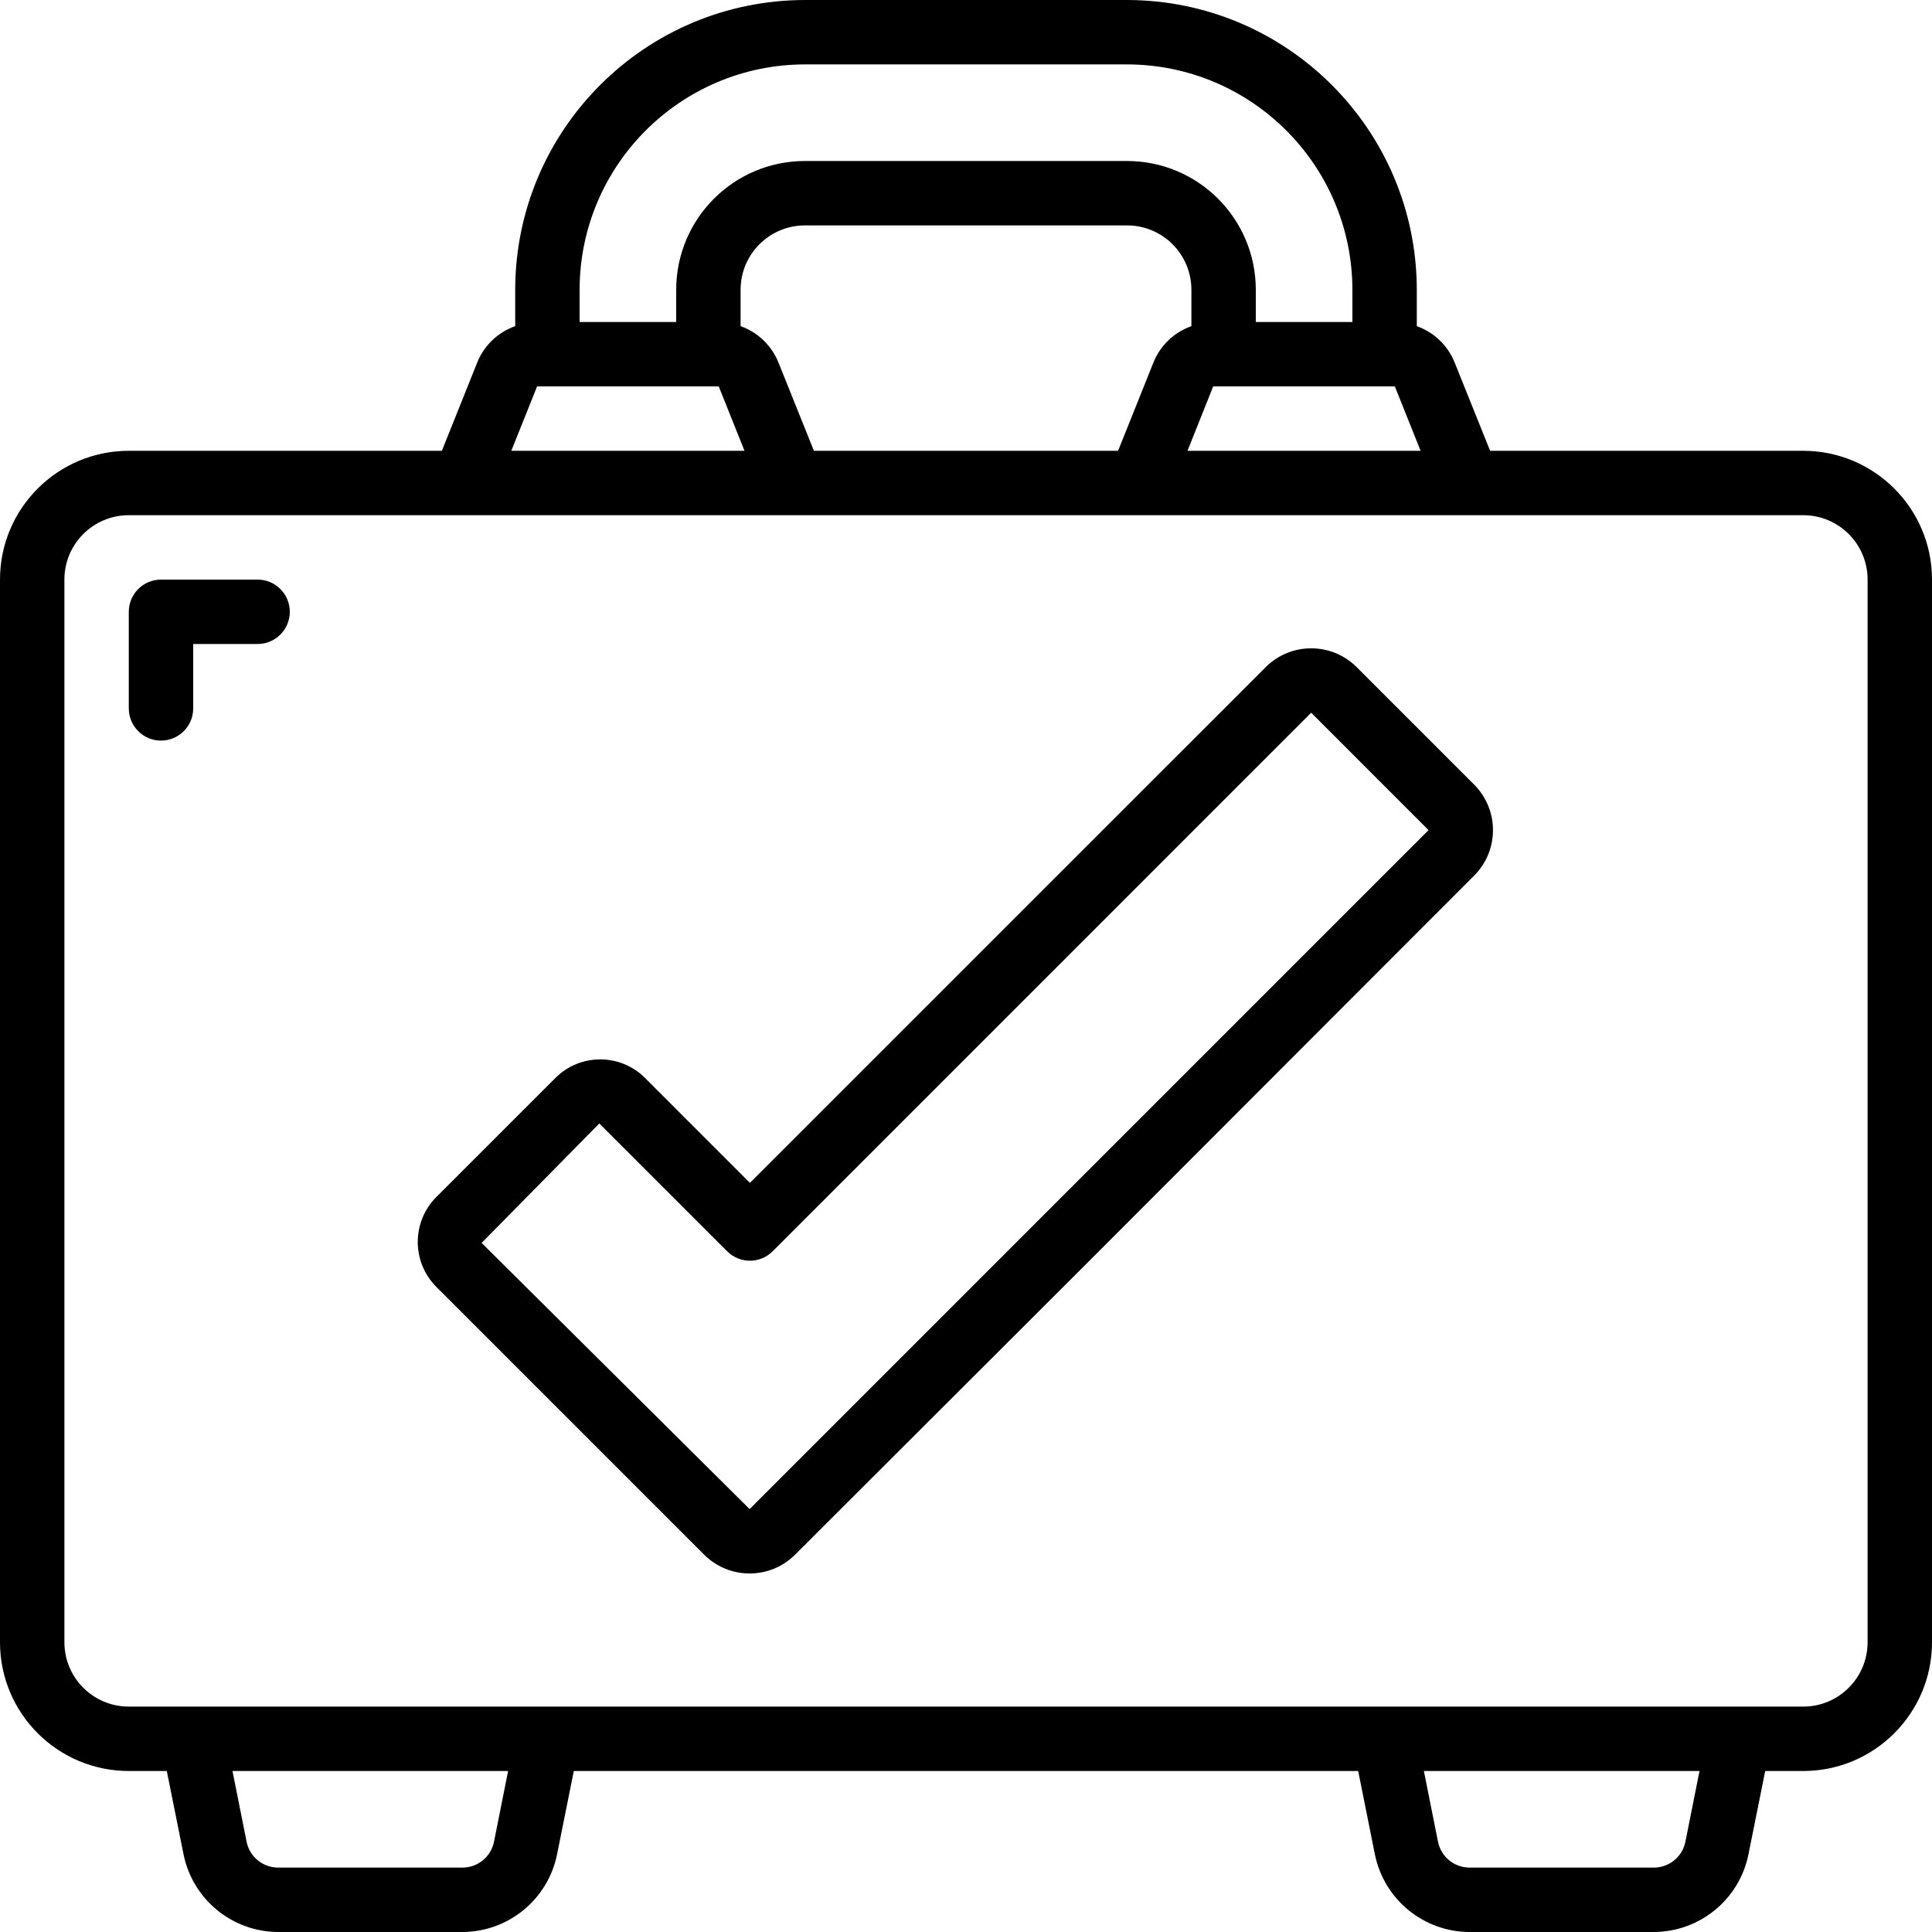
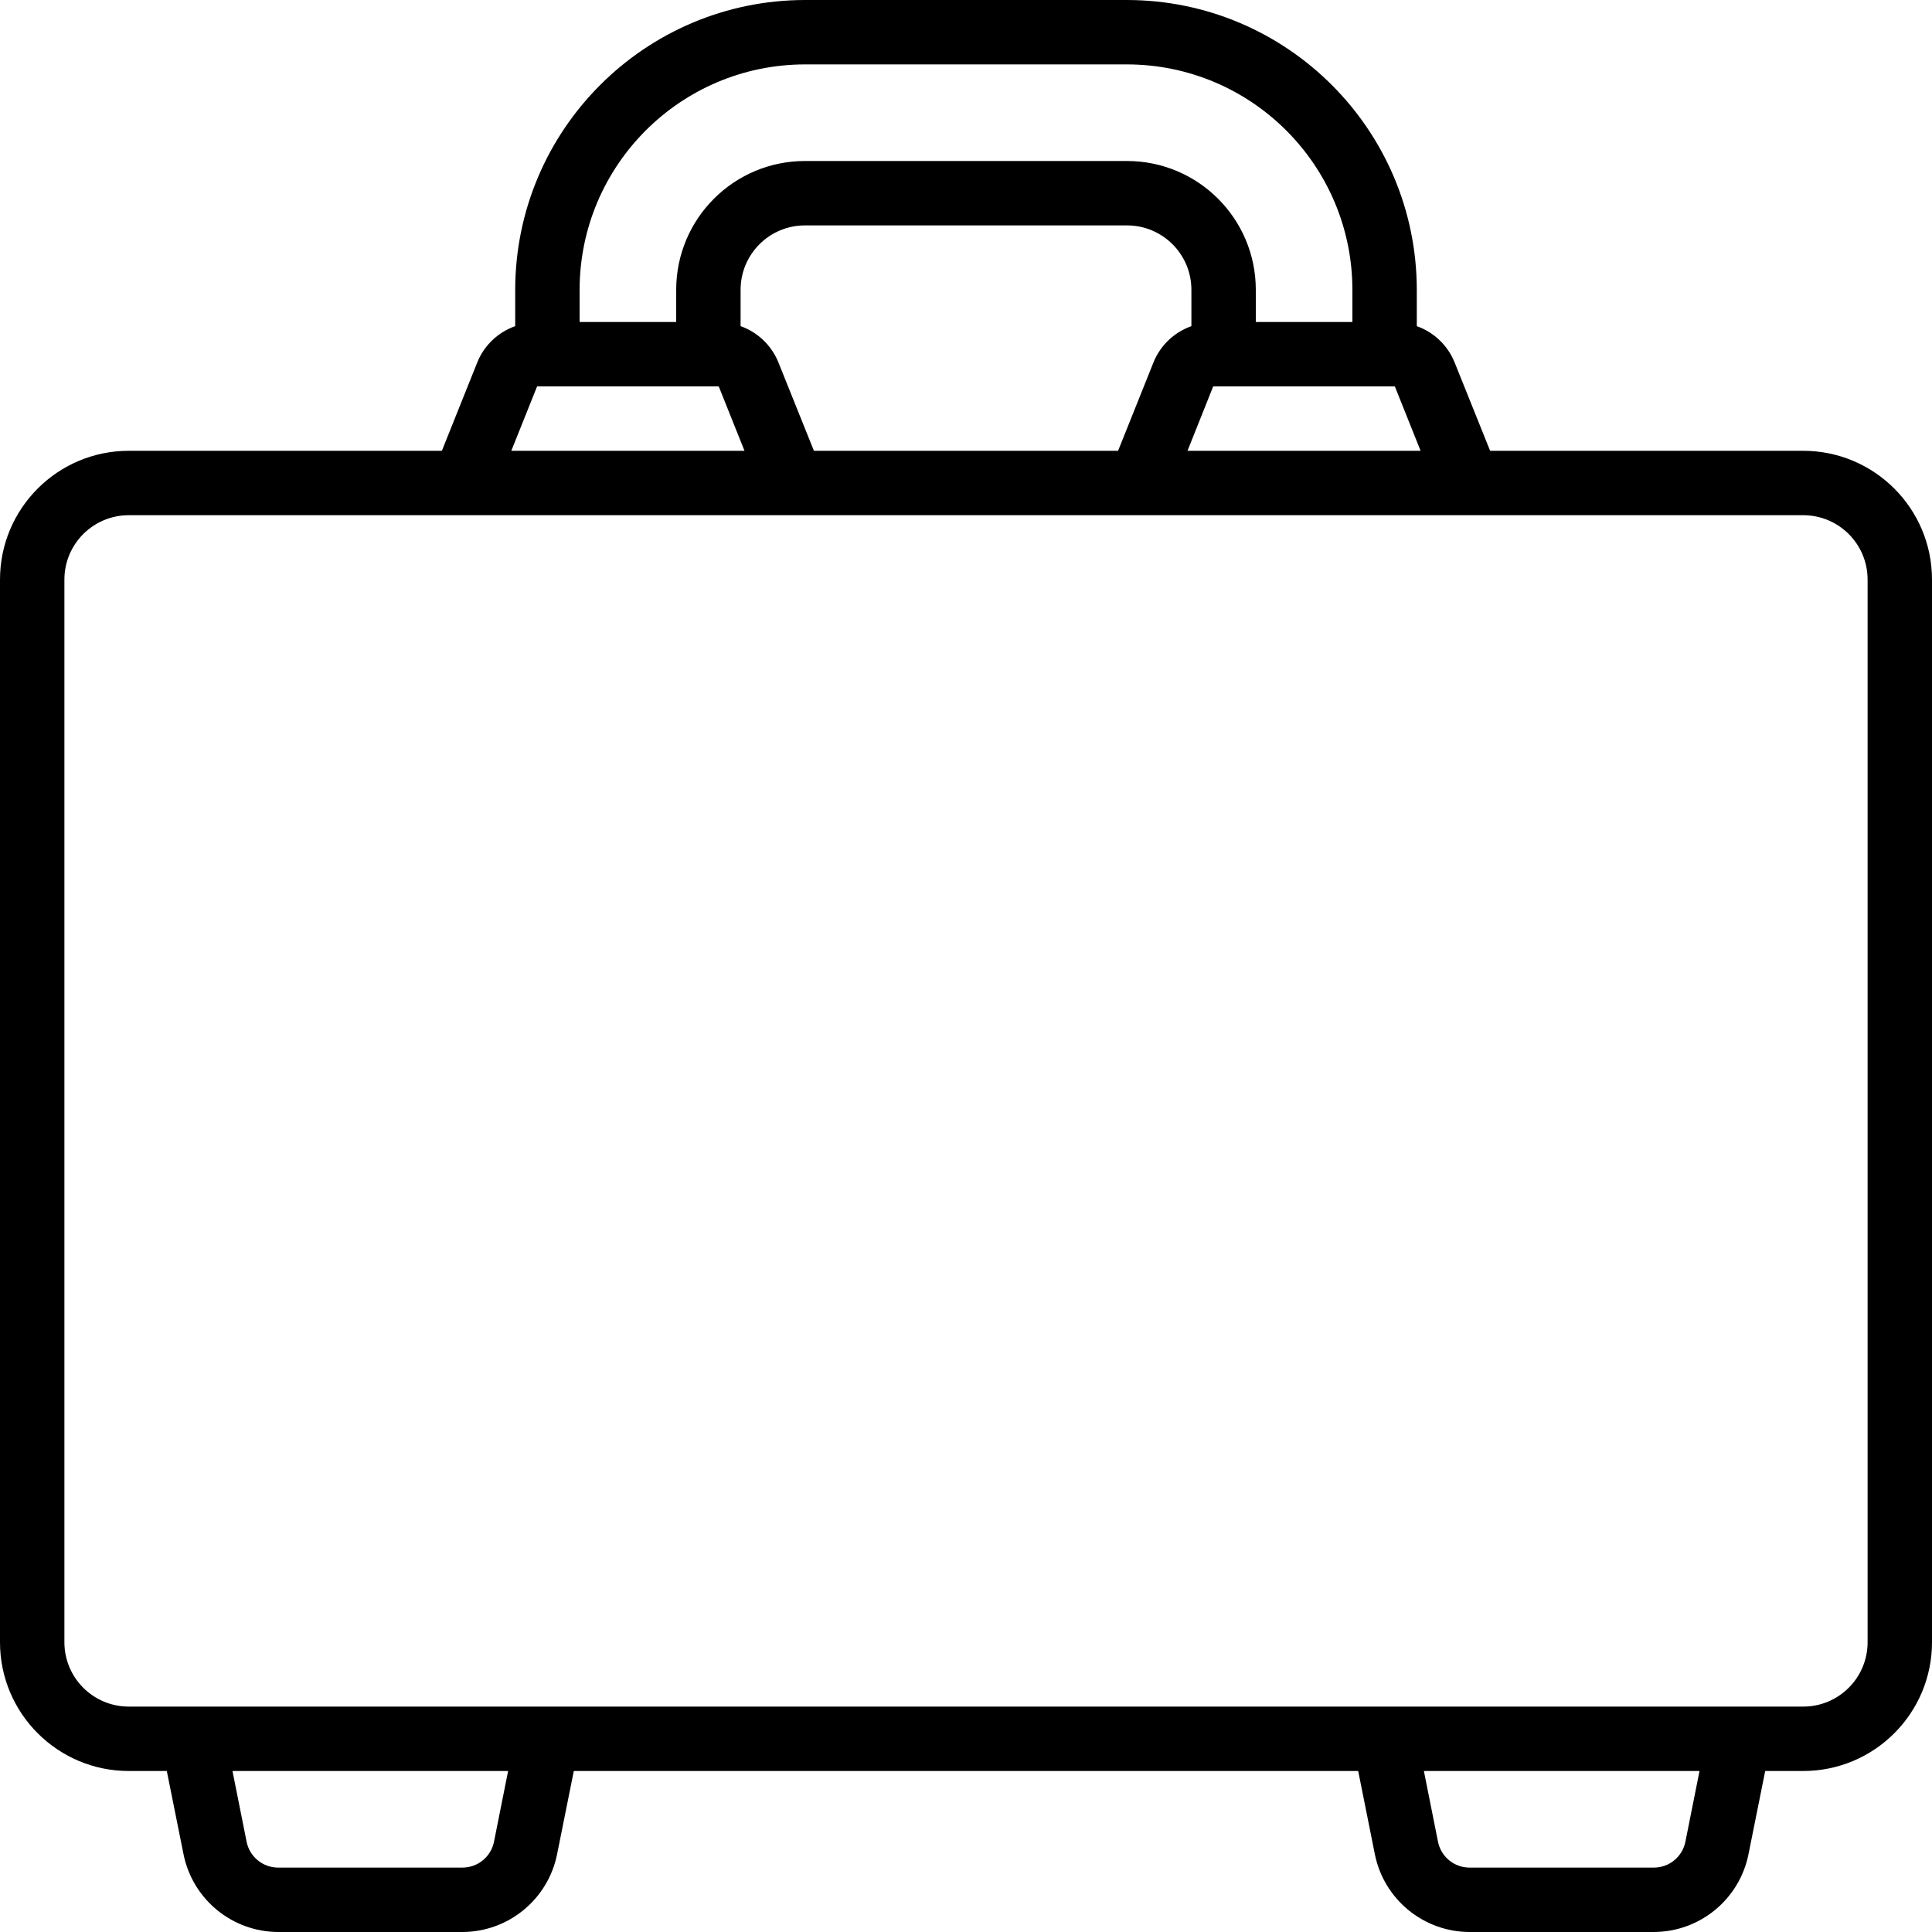
<svg xmlns="http://www.w3.org/2000/svg" height="512" viewBox="0 0 60 60" width="512">
  <g id="Page-1" fill="none" fill-rule="evenodd">
    <g id="080---Approved-Luggage" fill="rgb(0,0,0)" fill-rule="nonzero">
      <path id="Shape" d="m56 14h-9.723l-1.1-2.738c-.211-.529-.64-.942-1.177-1.133v-1.129c-.006-4.968-4.032-8.994-9-9h-10c-4.968.006-8.994 4.032-9 9v1.129c-.537.189-.967.6-1.179 1.129l-1.098 2.742h-9.723c-2.209 0-4 1.791-4 4v33c0 2.209 1.791 4 4 4h1.18l.52 2.588c.283 1.4 1.512 2.408 2.94 2.412h5.72c1.428-.004 2.657-1.011 2.94-2.411l.52-2.589h24.36l.518 2.588c.283 1.401 1.513 2.409 2.942 2.412h5.72c1.428-.004 2.657-1.011 2.94-2.411l.52-2.589h1.18c2.209 0 4-1.791 4-4v-33c0-2.209-1.791-4-4-4zm-30.723 0-1.1-2.738c-.211-.529-.64-.942-1.177-1.133v-1.129c0-1.105.895-2 2-2h10c1.105 0 2 .895 2 2v1.129c-.537.189-.967.6-1.179 1.129l-1.098 2.742zm12.4-2h5.641l.8 2h-7.239zm-12.677-10h10c3.864.005 6.995 3.136 7 7v1h-3v-1c0-2.209-1.791-4-4-4h-10c-2.209 0-4 1.791-4 4v1h-3v-1c.005-3.864 3.136-6.995 7-7zm-8.32 10h5.641l.8 2h-7.242zm-1.339 45.2c-.095.466-.505.801-.981.8h-5.72c-.476.001-.886-.334-.981-.8l-.439-2.2h8.56zm37 0c-.095.466-.505.801-.981.8h-5.72c-.476.001-.886-.334-.981-.8l-.439-2.2h8.56zm5.659-6.2c0 1.105-.895 2-2 2h-52c-1.105 0-2-.895-2-2v-33c0-1.105.895-2 2-2h52c1.105 0 2 .895 2 2z" />
-       <path id="Shape" d="m42.134 20.72c-.781-.781-2.047-.781-2.828 0l-16.017 16.015-3.271-3.272c-.769-.754-2.002-.75-2.765.01l-3.719 3.718c-.75.771-.746 2.0.009 2.766l8.323 8.323c.781.781 2.047.781 2.828 0l9.013-9 12.073-12.086c.781-.781.781-2.047 0-2.828zm-18.854 26.146-8.323-8.266 3.656-3.71 3.97 3.97c.187.188.442.293.707.293.267 0.0.523-.107.71-.297l16.72-16.722 3.645 3.646z" />
-       <path id="Shape" d="m8 18h-3c-.552 0-1 .448-1 1v3c0 .552.448 1 1 1s1-.448 1-1v-2h2c.552 0 1-.448 1-1s-.448-1-1-1z" />
    </g>
  </g>
</svg>